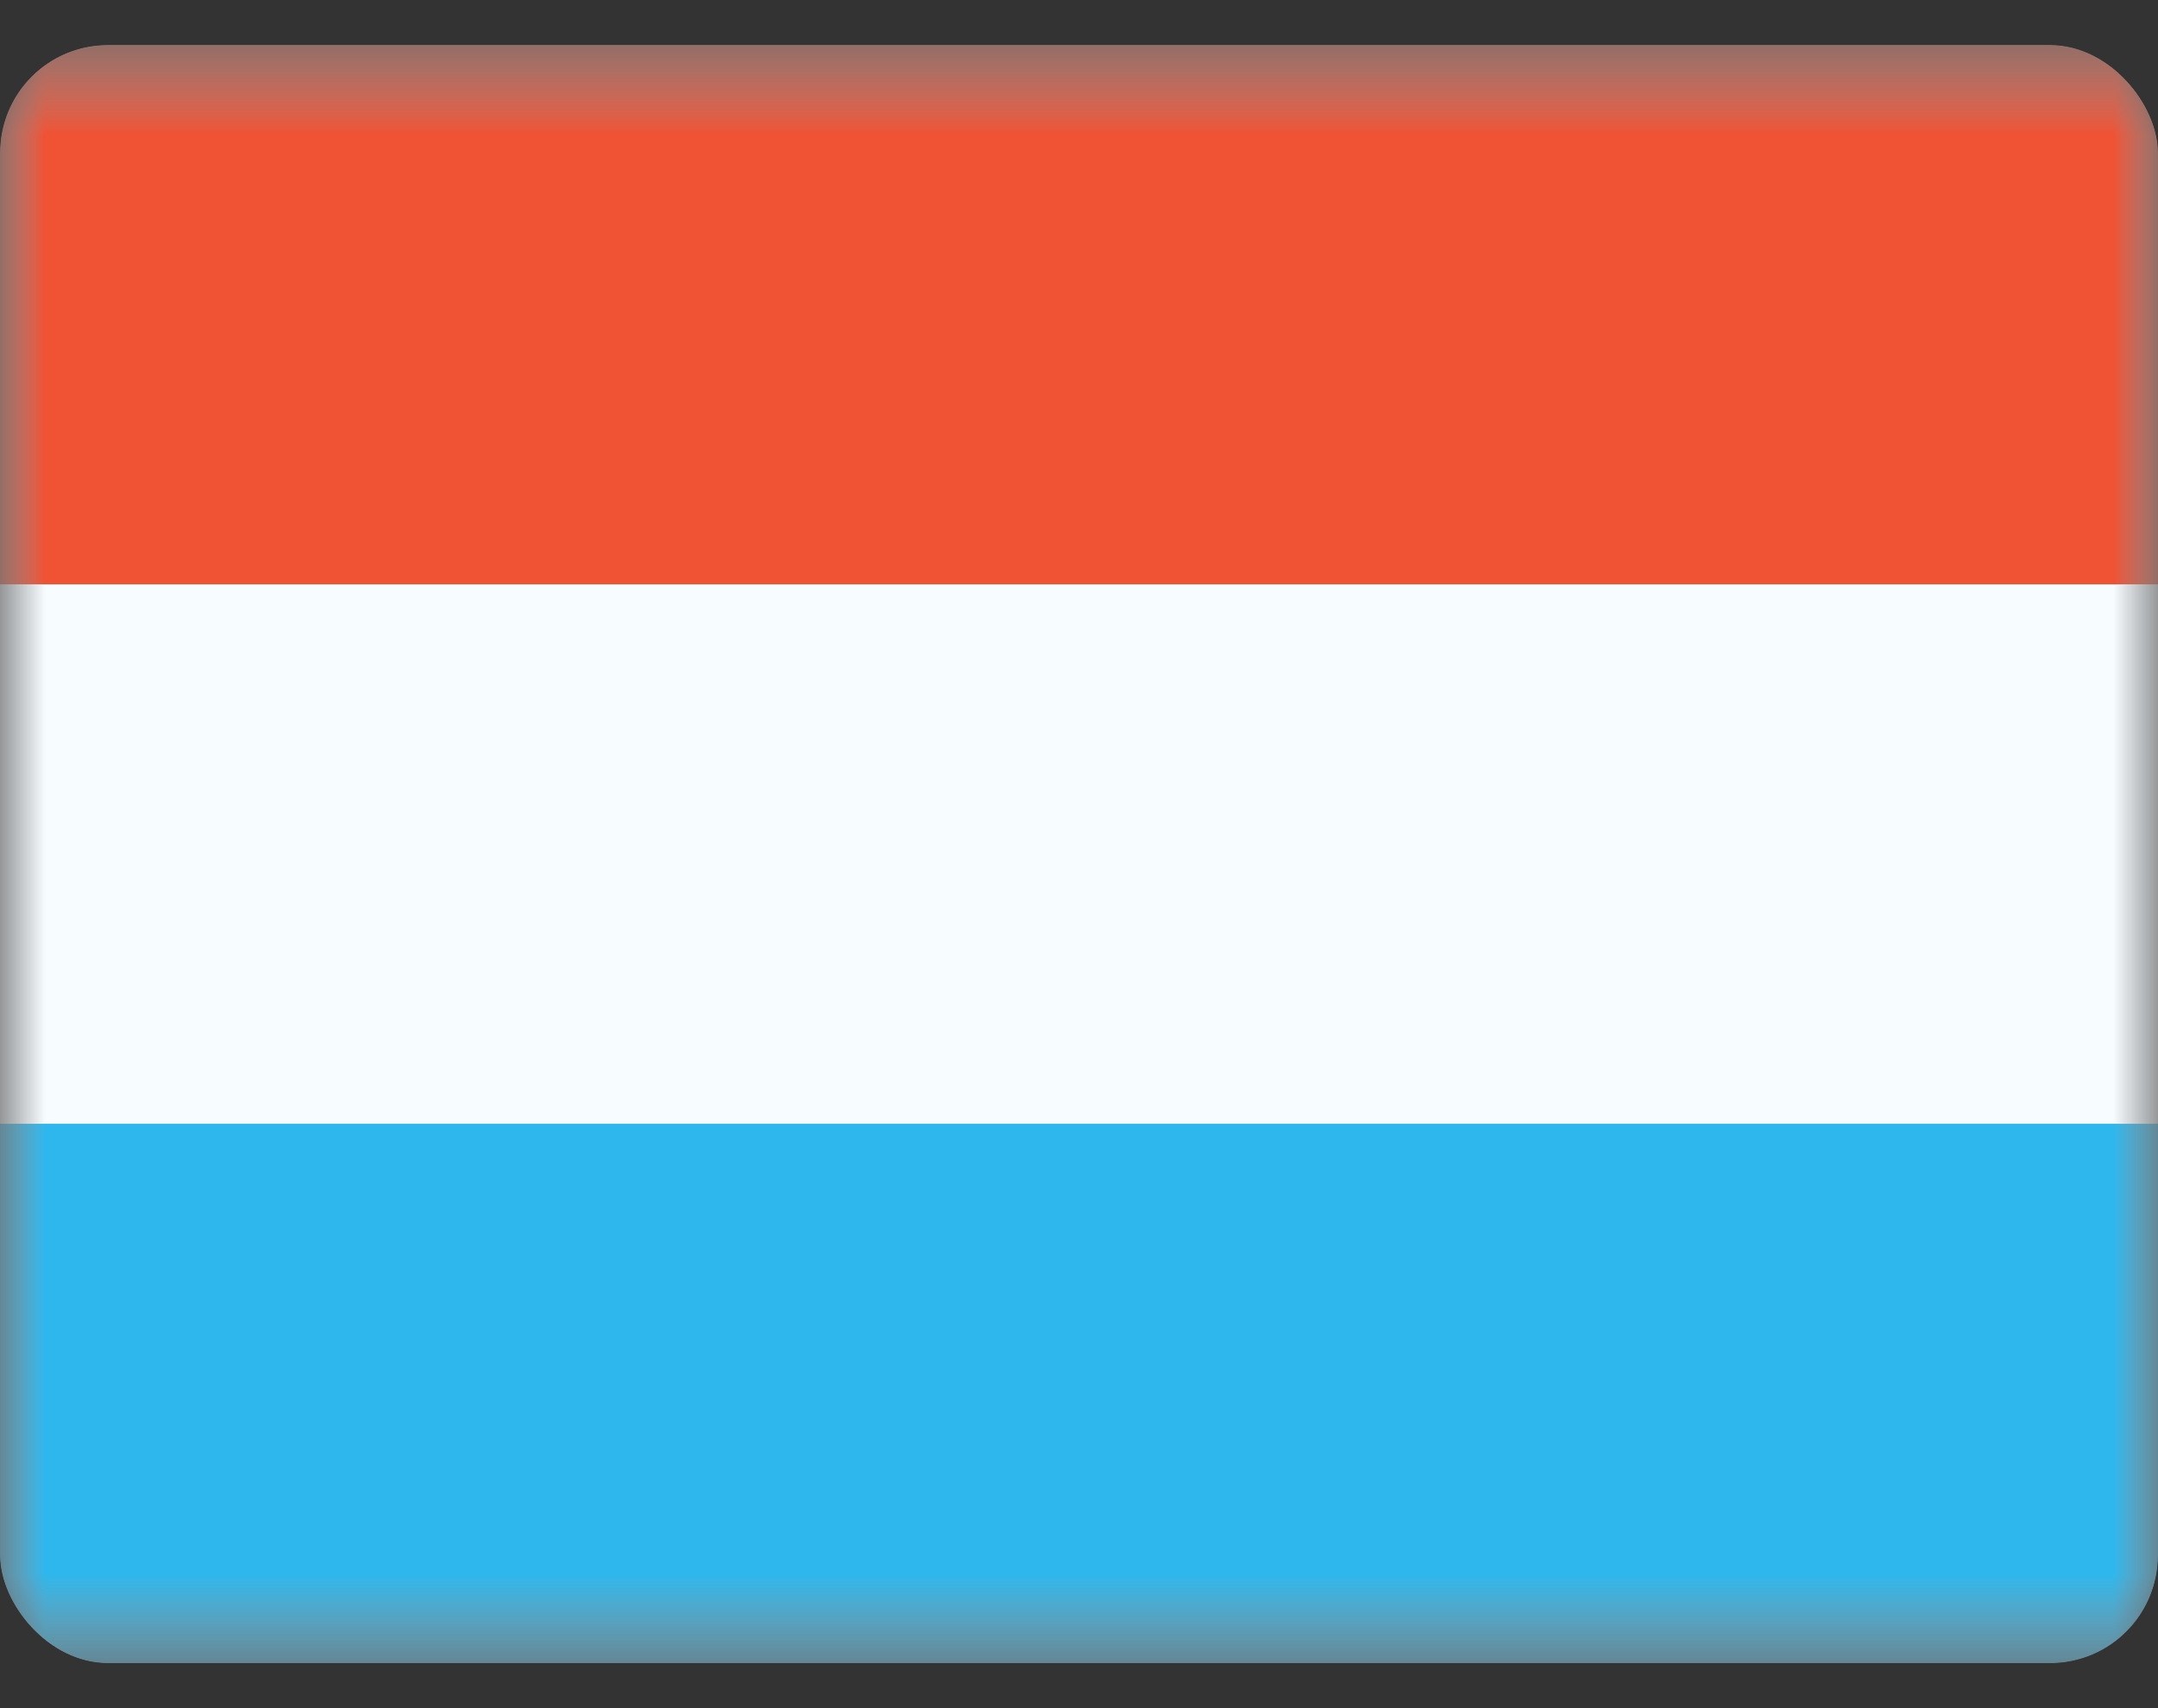
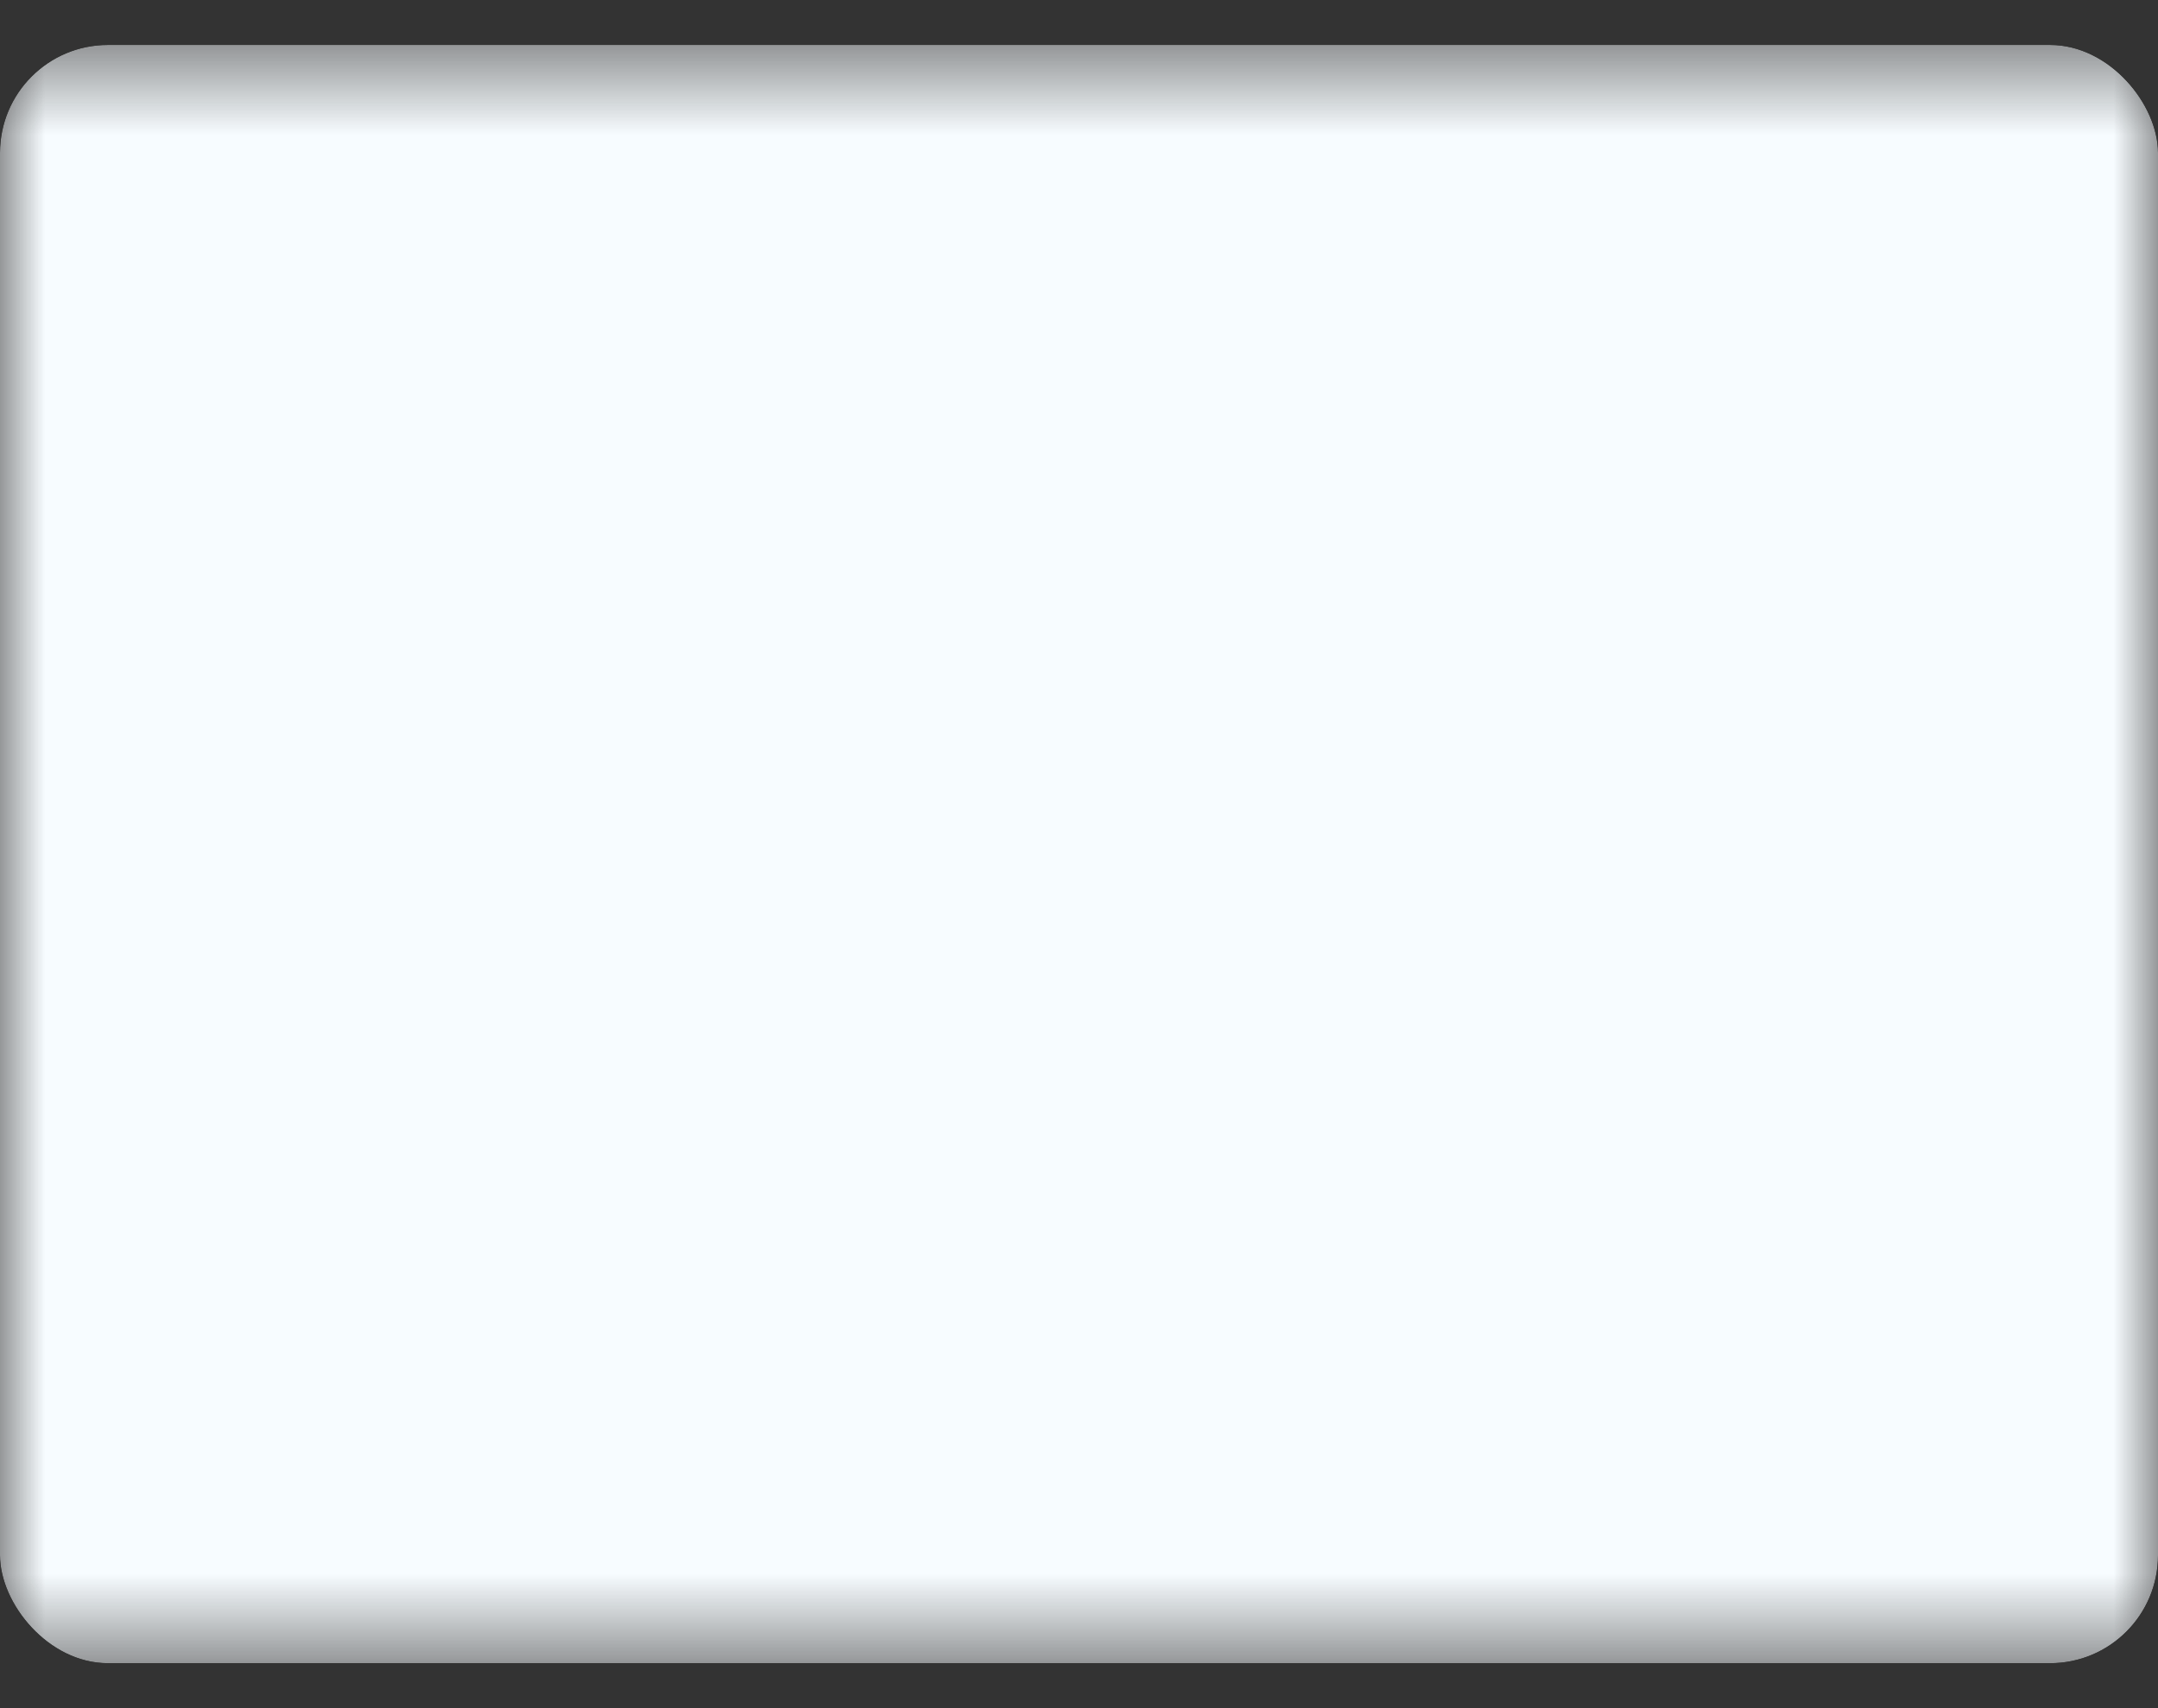
<svg xmlns="http://www.w3.org/2000/svg" width="24" height="19" viewBox="0 0 24 19" fill="none">
  <rect x="0" y="0" width="24" height="19" fill="#333333" stroke="none" />
  <g clip-path="url(#clip0_1080_5381)">
    <mask id="mask0_1080_5381" style="mask-type:luminance" maskUnits="userSpaceOnUse" x="0" y="0" width="24" height="19">
      <rect y="0.5" width="24" height="18" fill="white" />
    </mask>
    <g mask="url(#mask0_1080_5381)">
      <path fill-rule="evenodd" clip-rule="evenodd" d="M0 0.5V18.5H24V0.5H0Z" fill="#F7FCFF" />
      <mask id="mask1_1080_5381" style="mask-type:luminance" maskUnits="userSpaceOnUse" x="0" y="0" width="24" height="19">
-         <path fill-rule="evenodd" clip-rule="evenodd" d="M0 0.5V18.5H24V0.5H0Z" fill="white" />
-       </mask>
+         </mask>
      <g mask="url(#mask1_1080_5381)">
-         <path fill-rule="evenodd" clip-rule="evenodd" d="M0 0.5V6.5H24V0.5H0Z" fill="#F05234" />
        <path fill-rule="evenodd" clip-rule="evenodd" d="M0 12.5V18.5H24V12.5H0Z" fill="#2EB7EC" />
      </g>
    </g>
  </g>
  <defs>
    <clipPath id="clip0_1080_5381">
      <rect y="0.5" width="24" height="18" rx="1.2" fill="white" />
    </clipPath>
  </defs>
</svg>